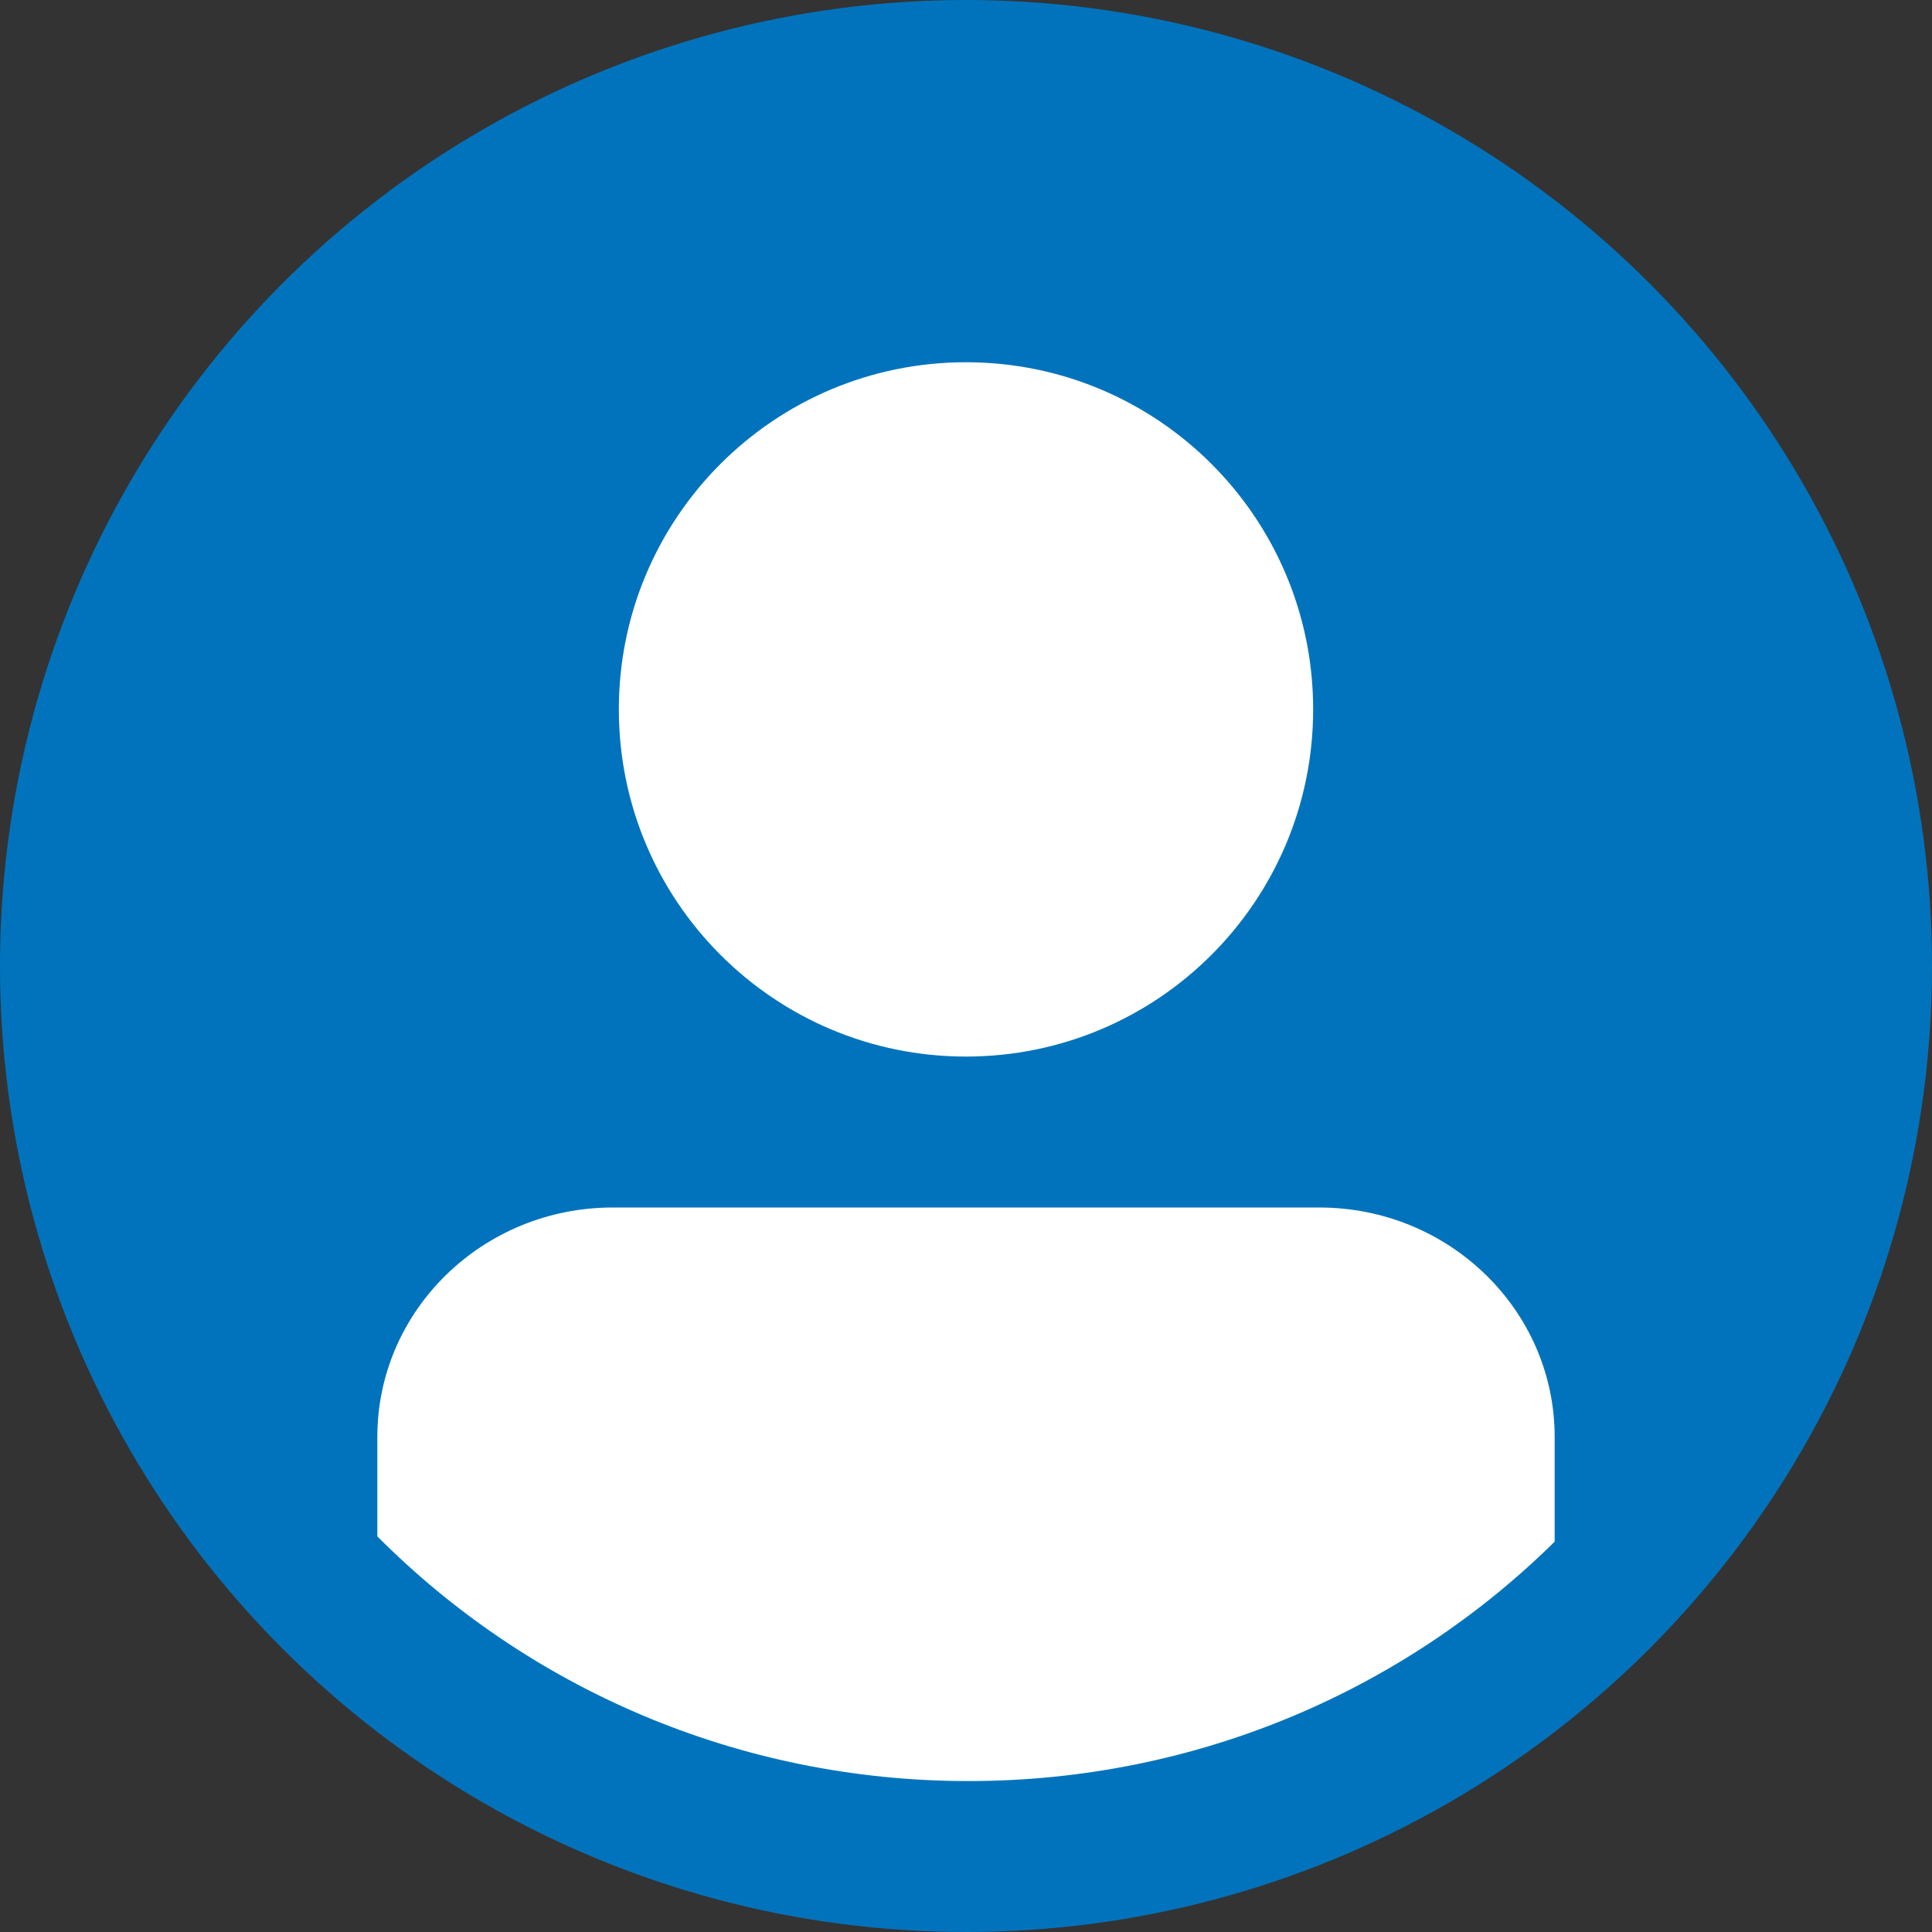
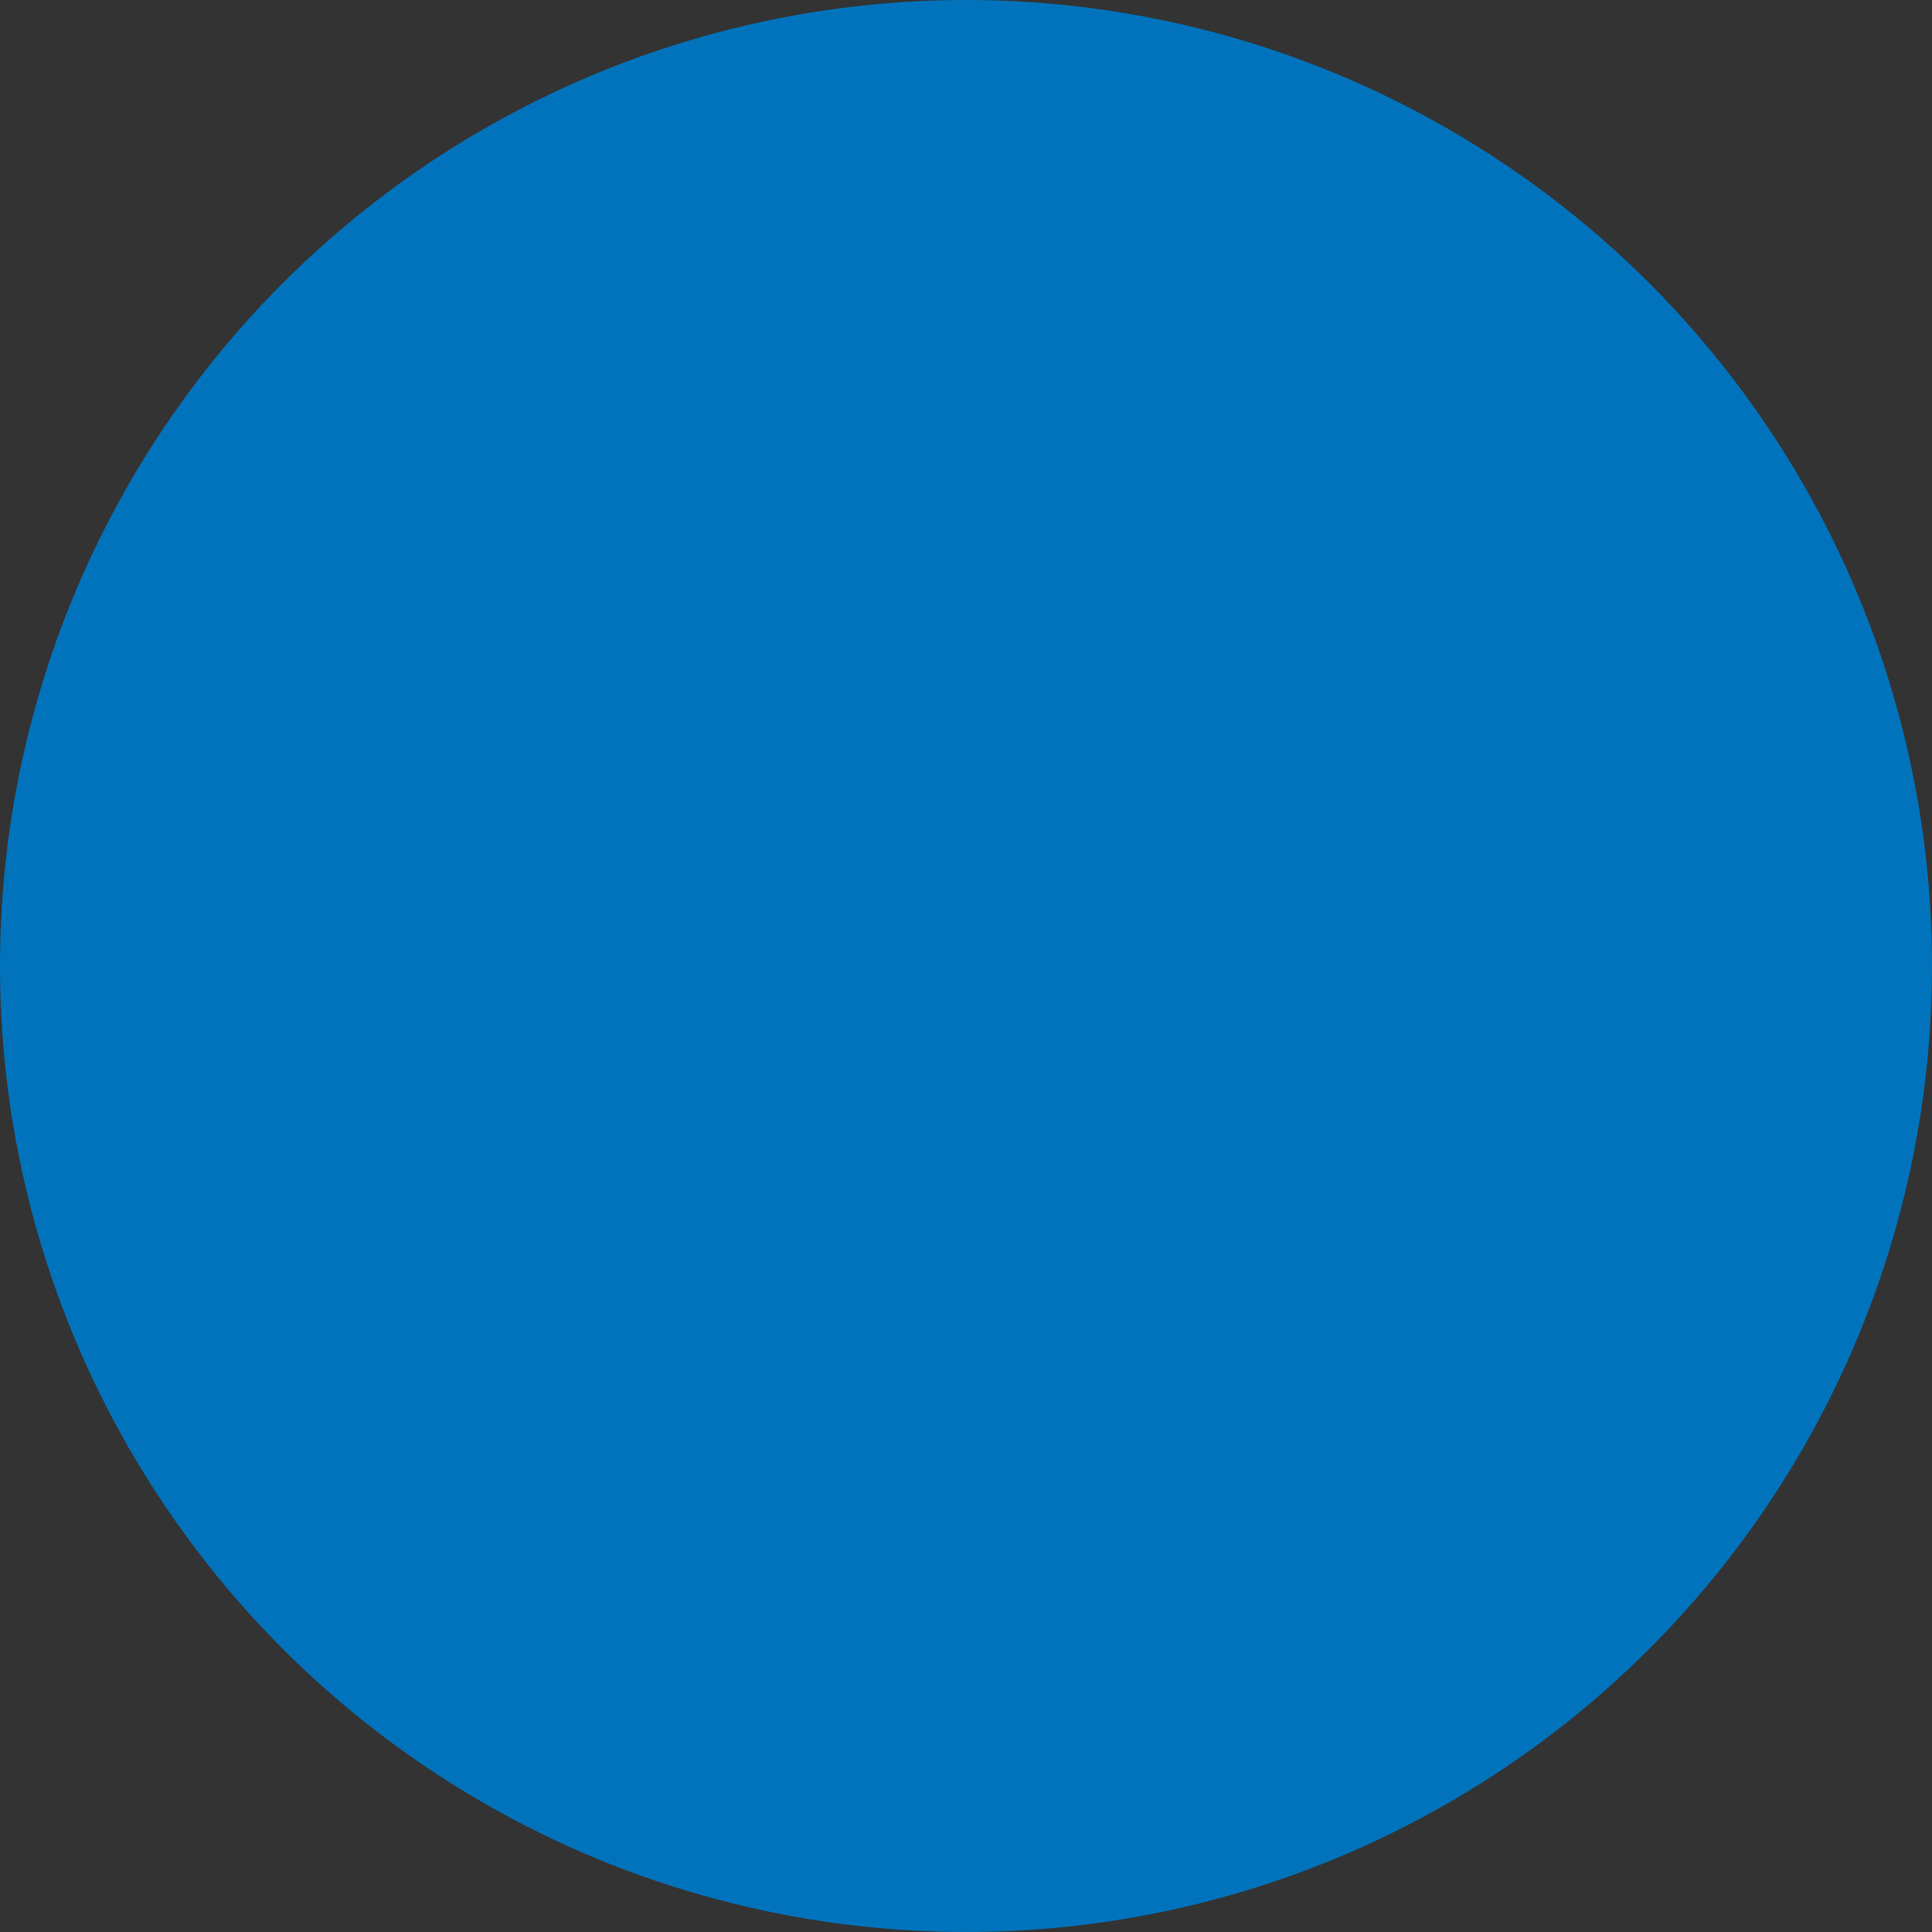
<svg xmlns="http://www.w3.org/2000/svg" viewBox="0 0 128 128" aria-label="xxlarge">
  <rect x="0" y="0" width="128" height="128" fill="#333333" stroke="none" />
  <g>
    <circle cx="64" cy="64" r="64" fill="#0173BC" />
    <g>
-       <path fill="#fff" d="M103,102.139 C93.094,111.92 79.35,118 64.164,118 C48.806,118 34.929,111.768 25,101.789 L25,95.2 C25,86.81 31.981,80 40.6,80 L87.4,80 C96.019,80 103,86.81 103,95.2 L103,102.139 Z" />
-       <path fill="#fff" d="M63.996,24 C51.294,24 41,34.294 41,46.996 C41,59.706 51.294,70 63.996,70 C76.699,70 87,59.706 87,46.996 C87,34.294 76.699,24 63.996,24" />
-     </g>
+       </g>
  </g>
</svg>